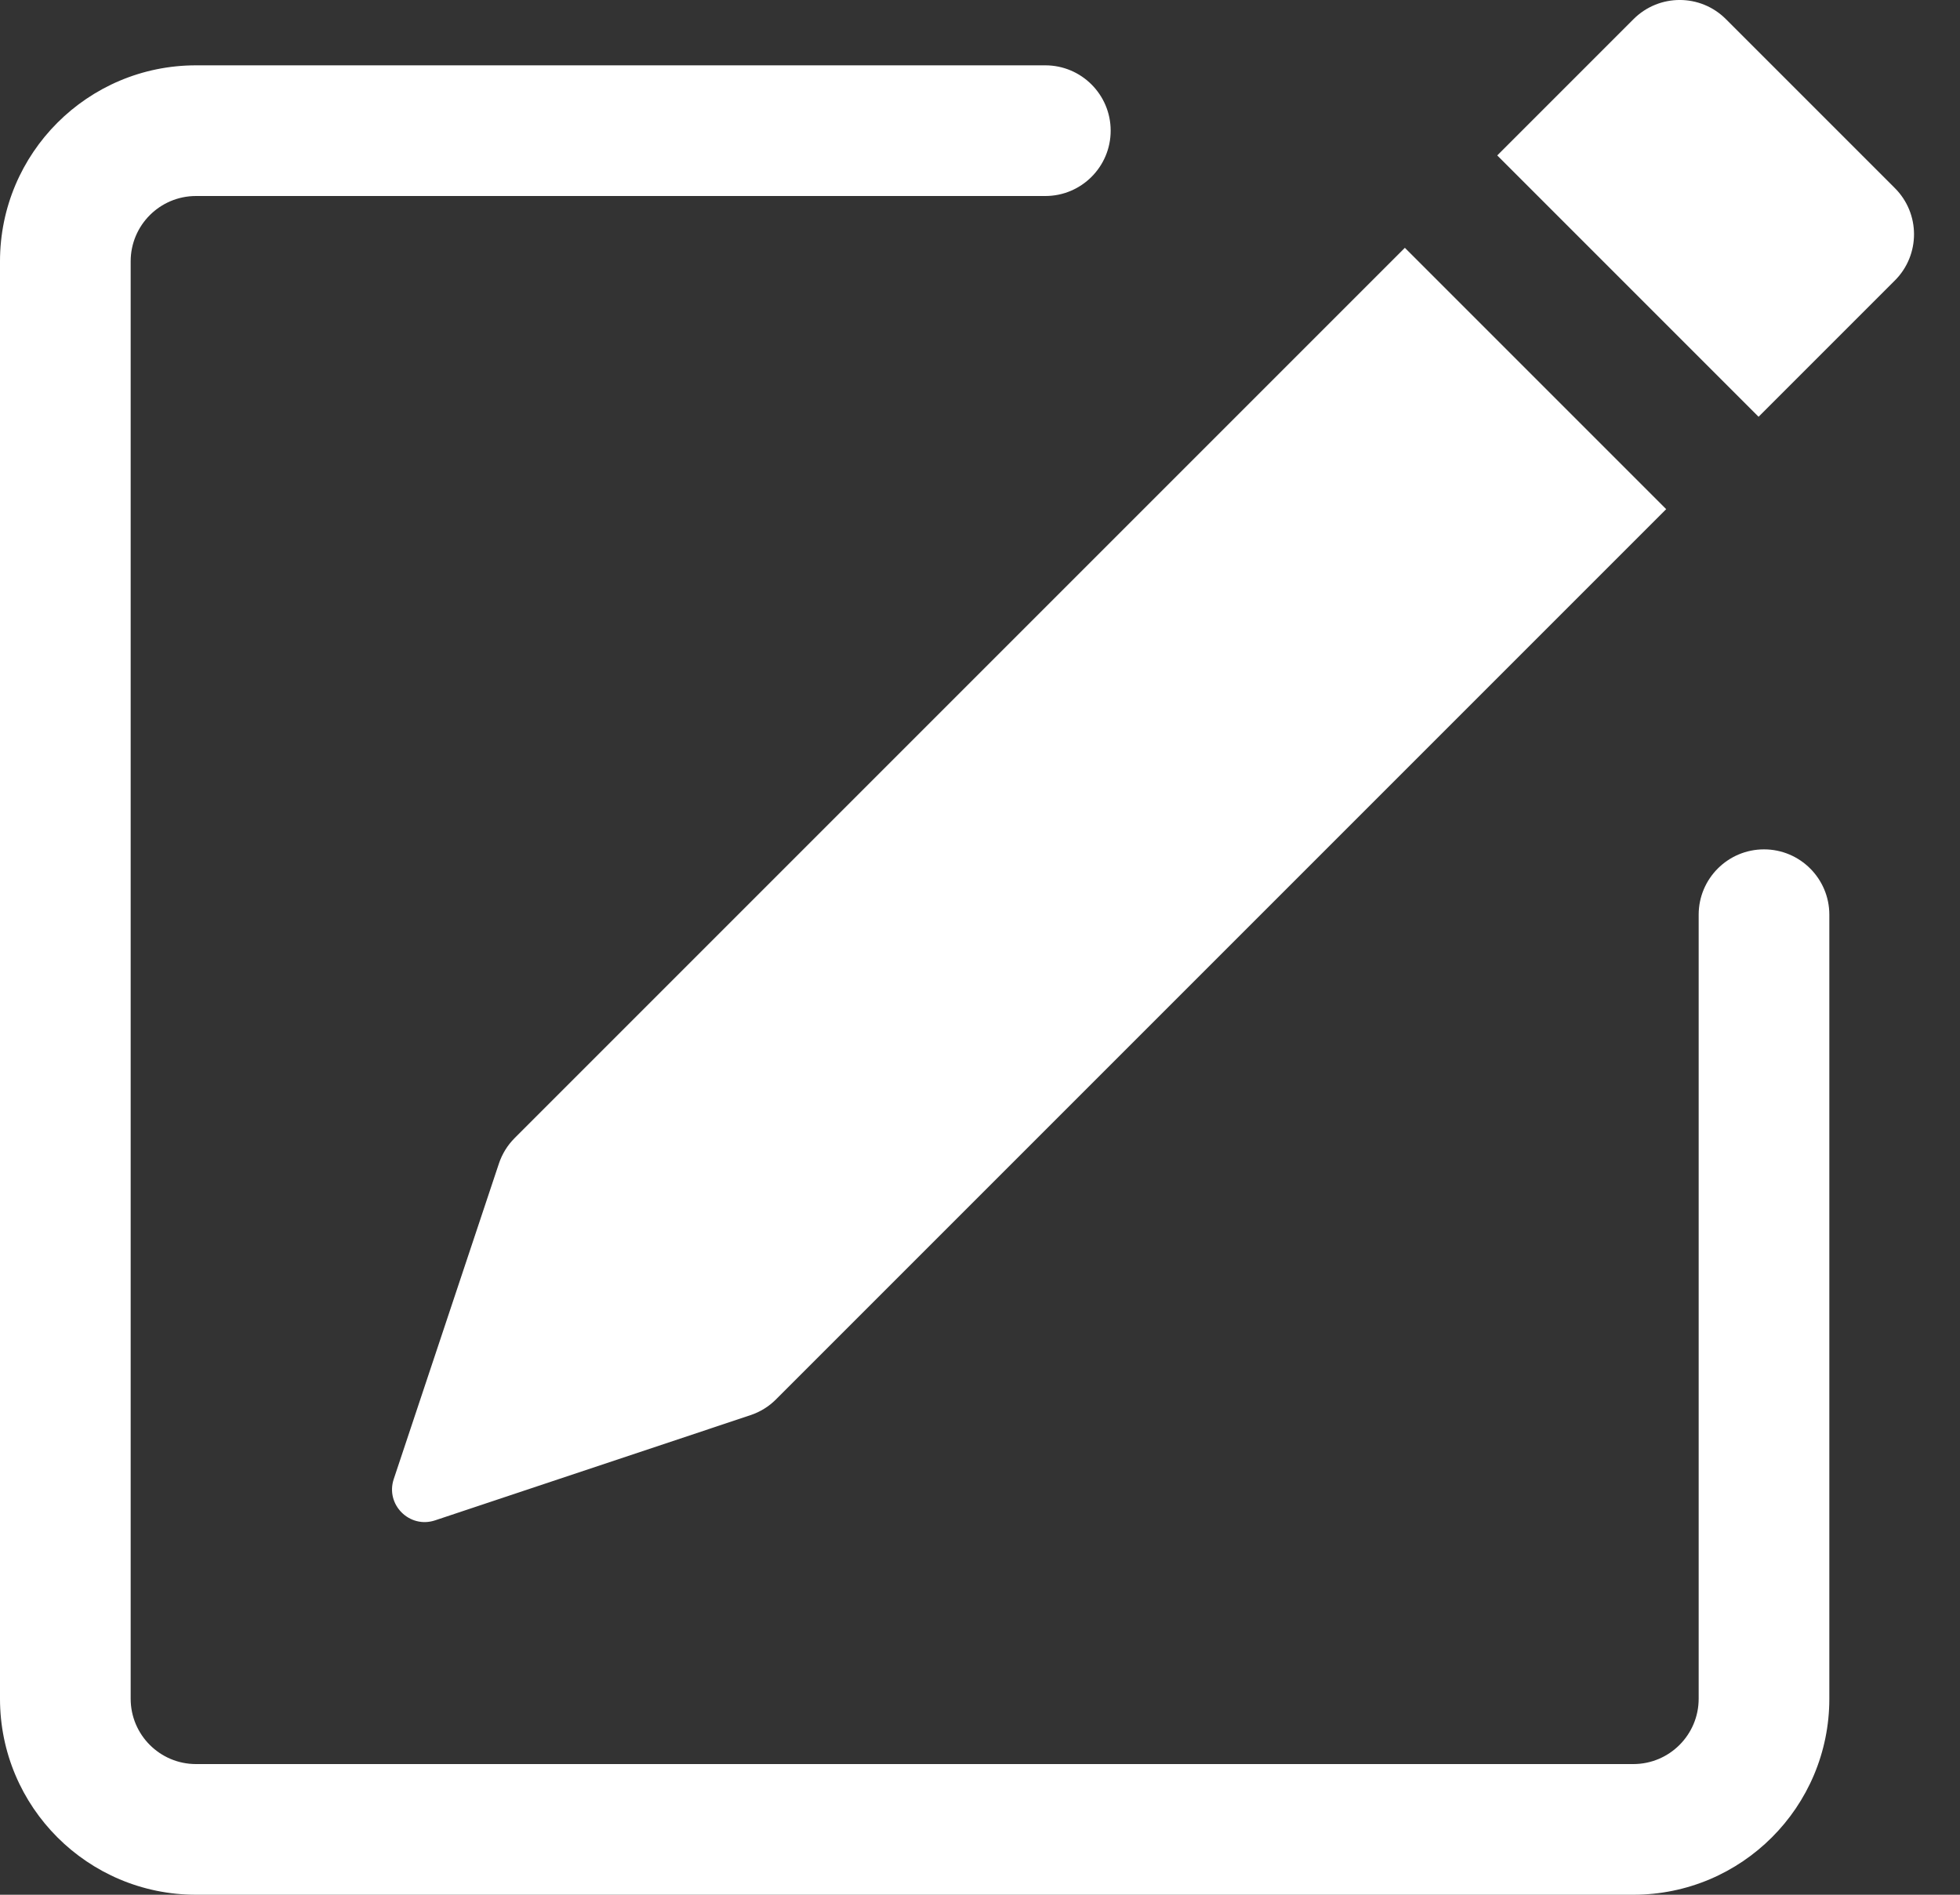
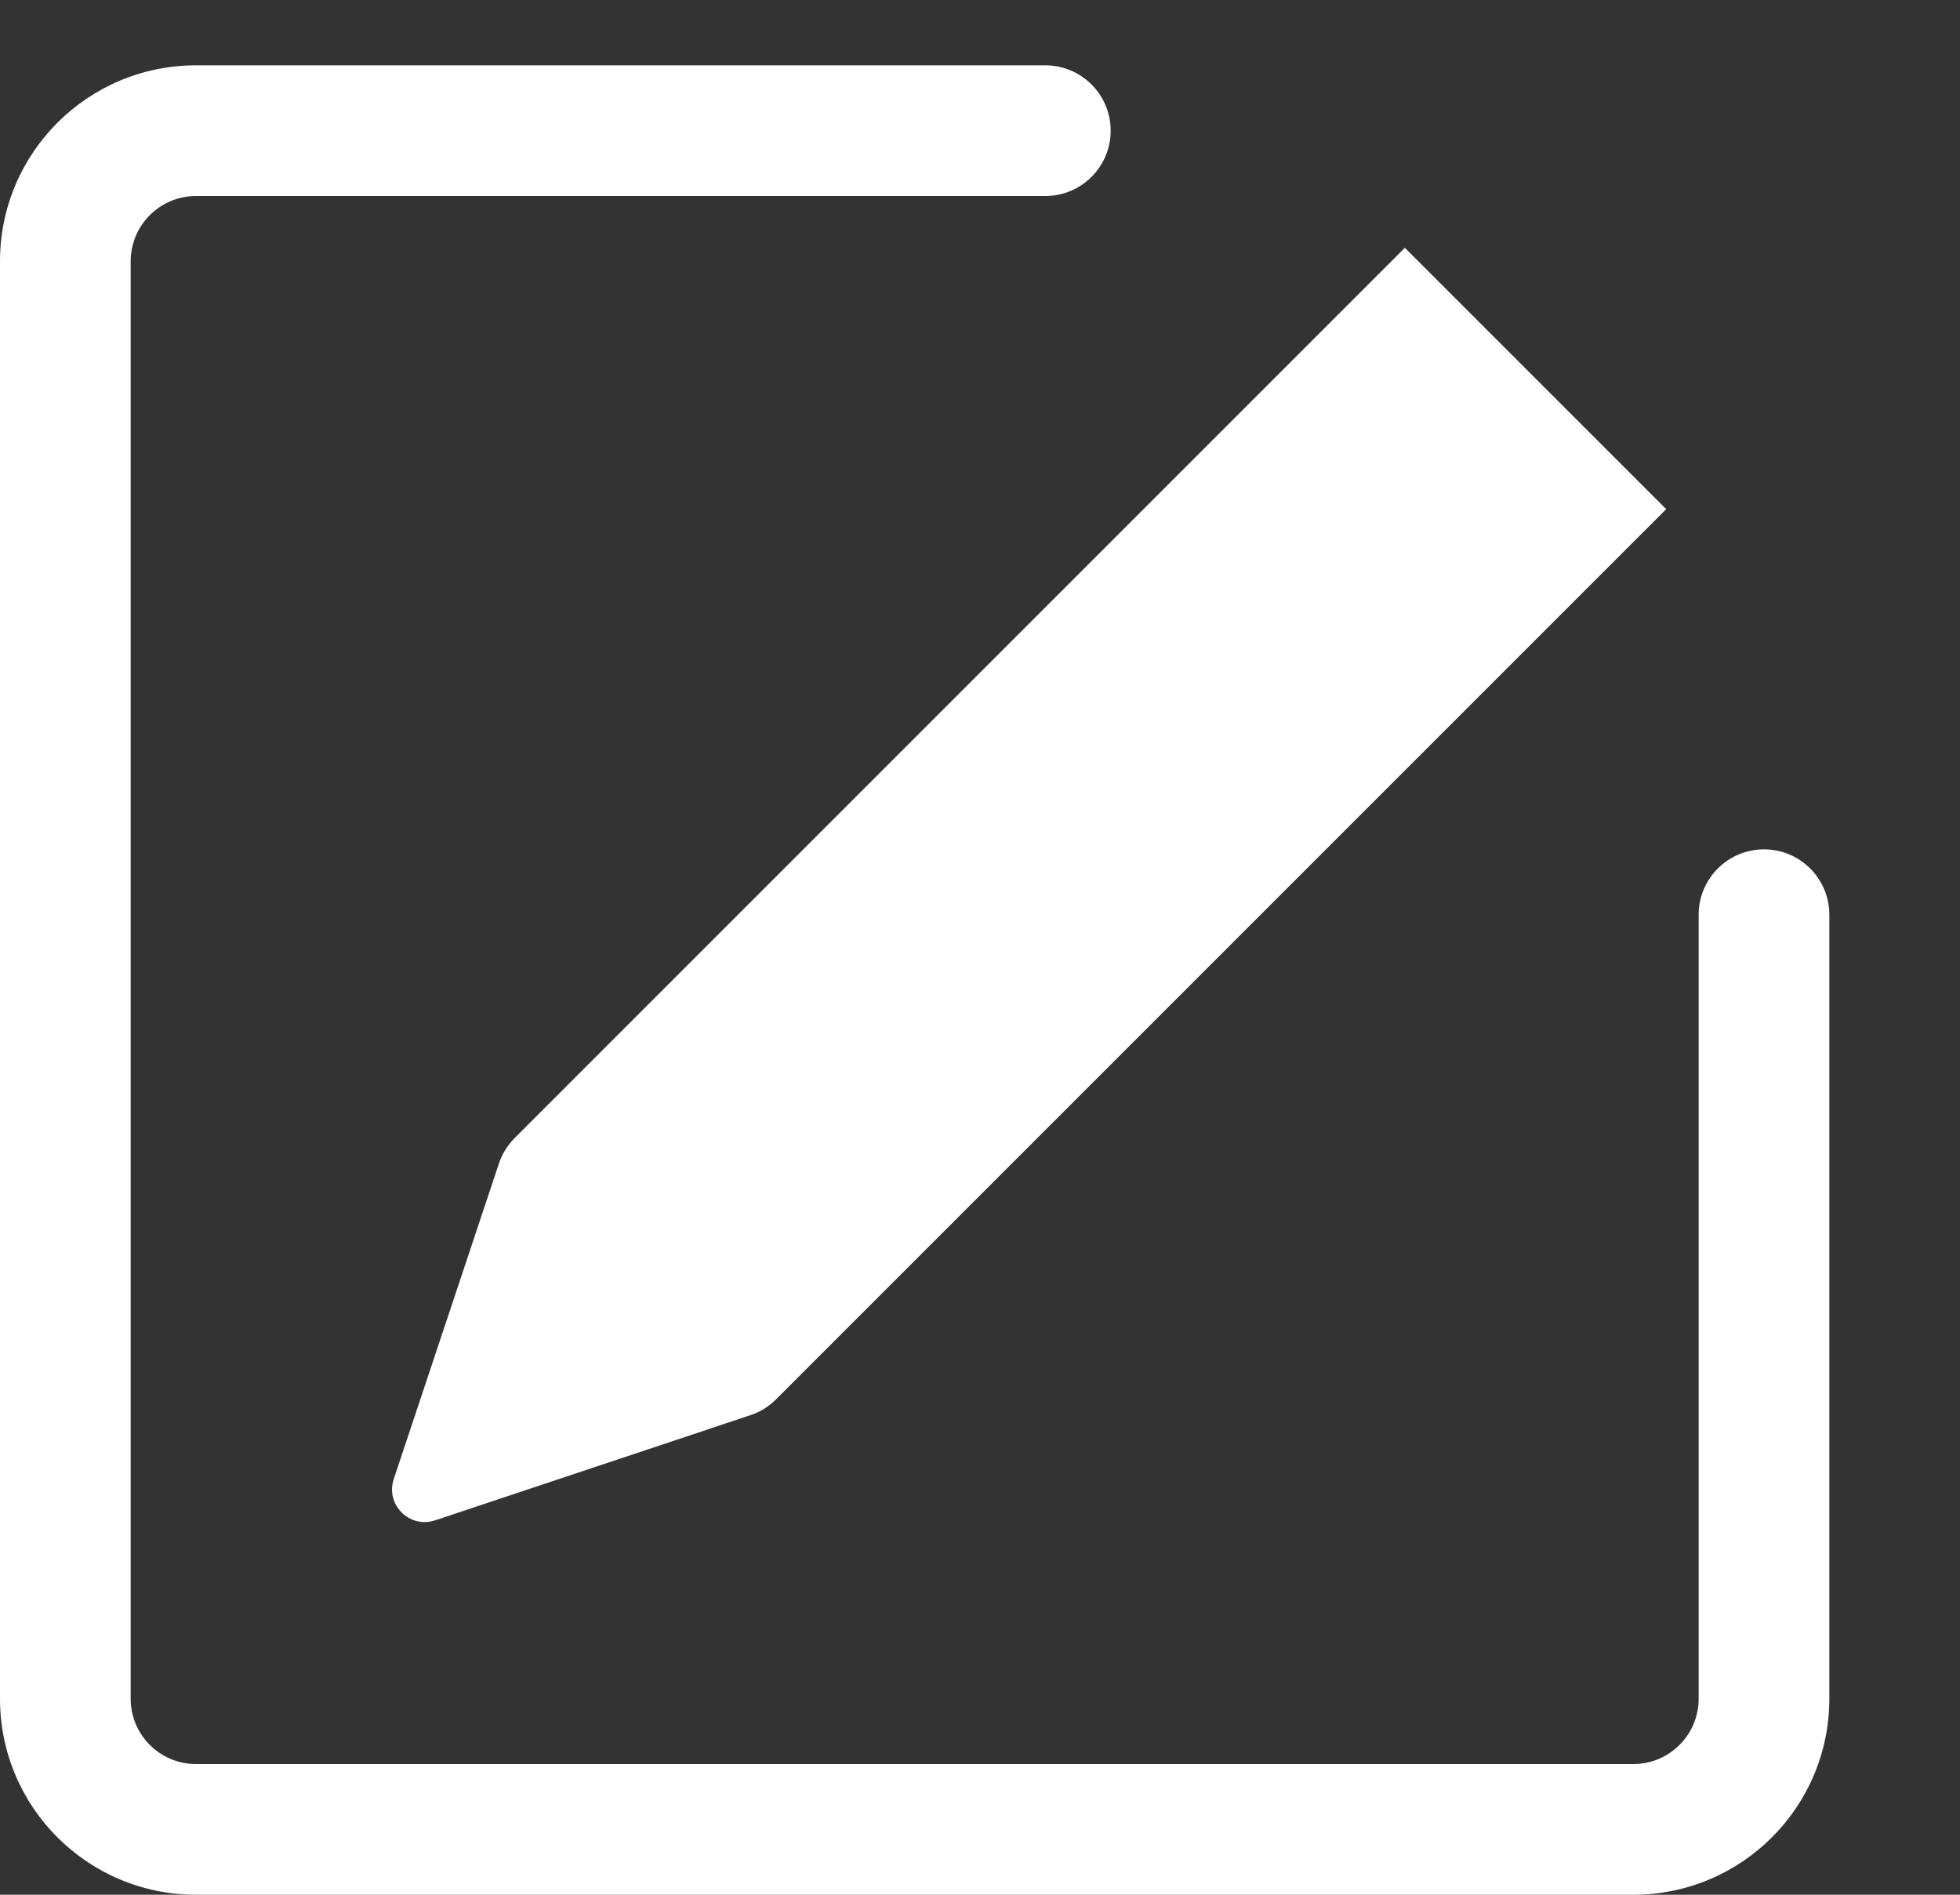
<svg xmlns="http://www.w3.org/2000/svg" width="30" height="29" viewBox="0 0 30 29" fill="none">
  <rect x="0" y="0" width="30" height="29" fill="#333333" stroke="none" />
-   <path d="M29.003 2.879C29.394 3.269 29.394 3.902 29.003 4.293L26.917 6.379L22.917 2.379L25.003 0.293C25.394 -0.098 26.027 -0.098 26.417 0.293L29.003 2.879Z" fill="white" />
  <path d="M25.503 7.793L21.503 3.793L7.877 17.419C7.767 17.529 7.685 17.663 7.636 17.81L6.027 22.637C5.896 23.028 6.268 23.4 6.659 23.27L11.486 21.66C11.634 21.611 11.767 21.529 11.877 21.419L25.503 7.793Z" fill="white" />
  <path fill-rule="evenodd" clip-rule="evenodd" d="M0 26C0 27.657 1.343 29 3 29H25C26.657 29 28 27.657 28 26V14C28 13.448 27.552 13 27 13C26.448 13 26 13.448 26 14V26C26 26.552 25.552 27 25 27H3C2.448 27 2 26.552 2 26V4C2 3.448 2.448 3 3 3H16C16.552 3 17 2.552 17 2C17 1.448 16.552 1 16 1H3C1.343 1 0 2.343 0 4V26Z" fill="white" />
</svg>